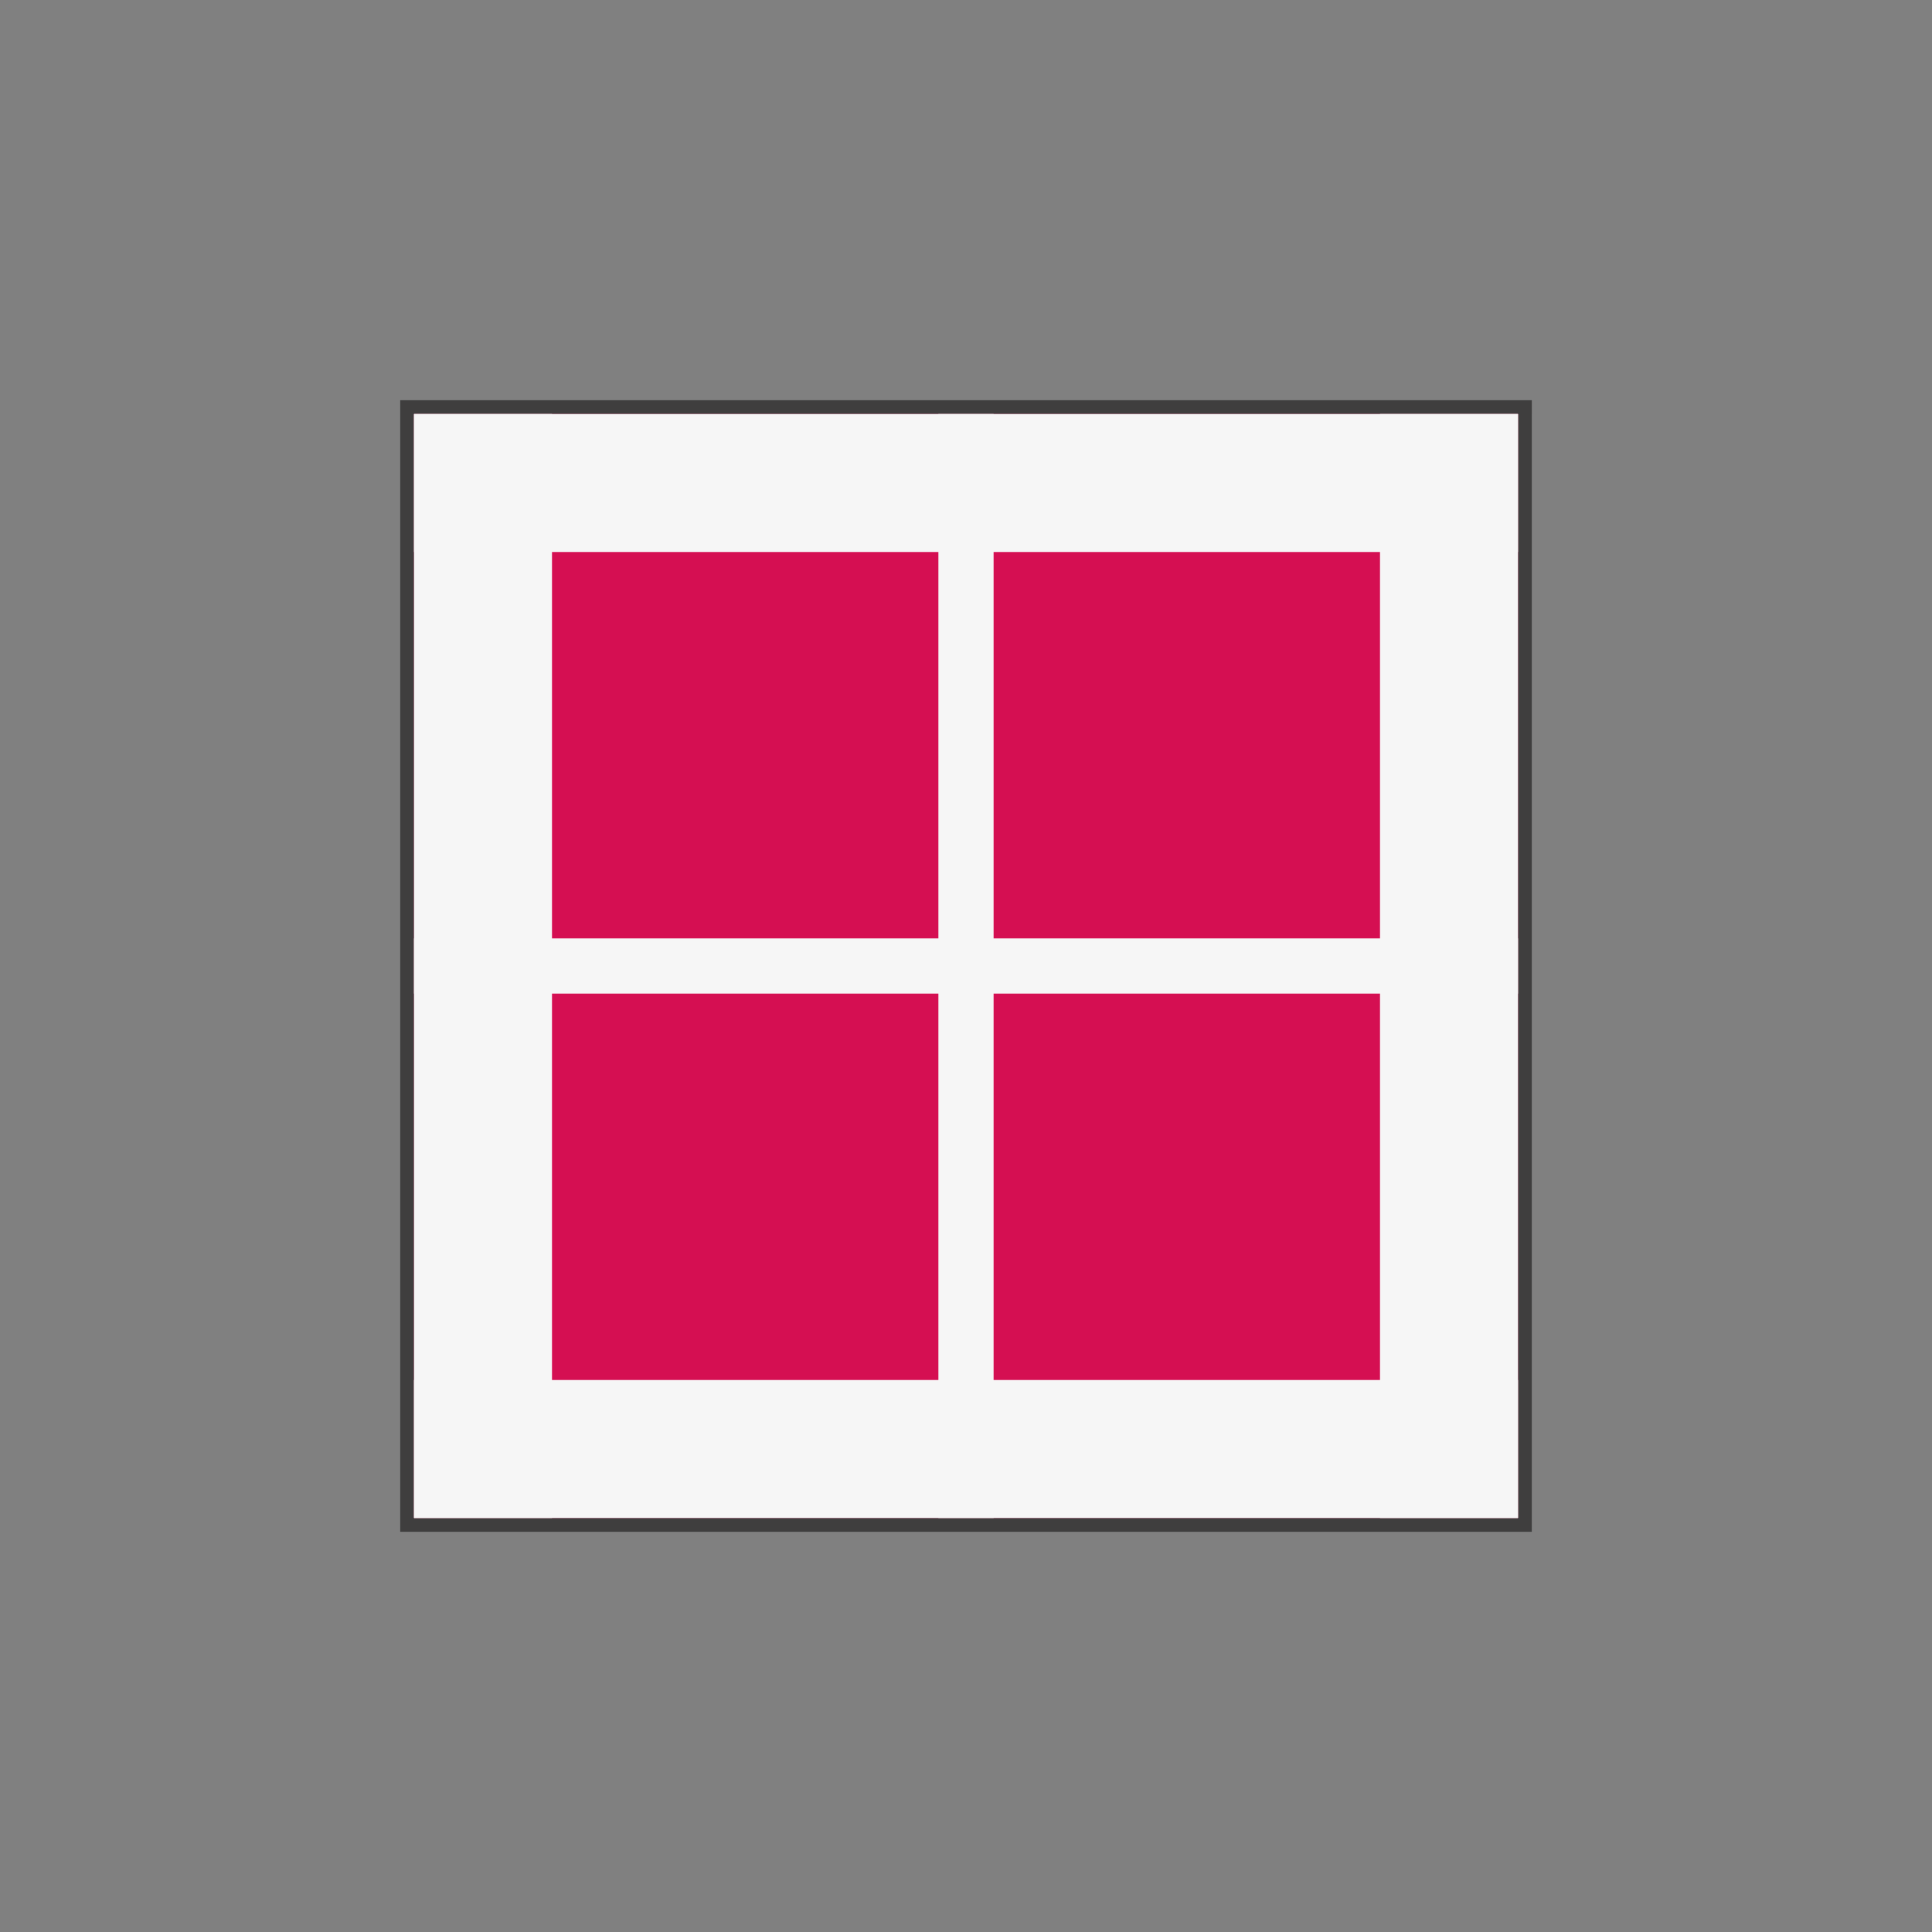
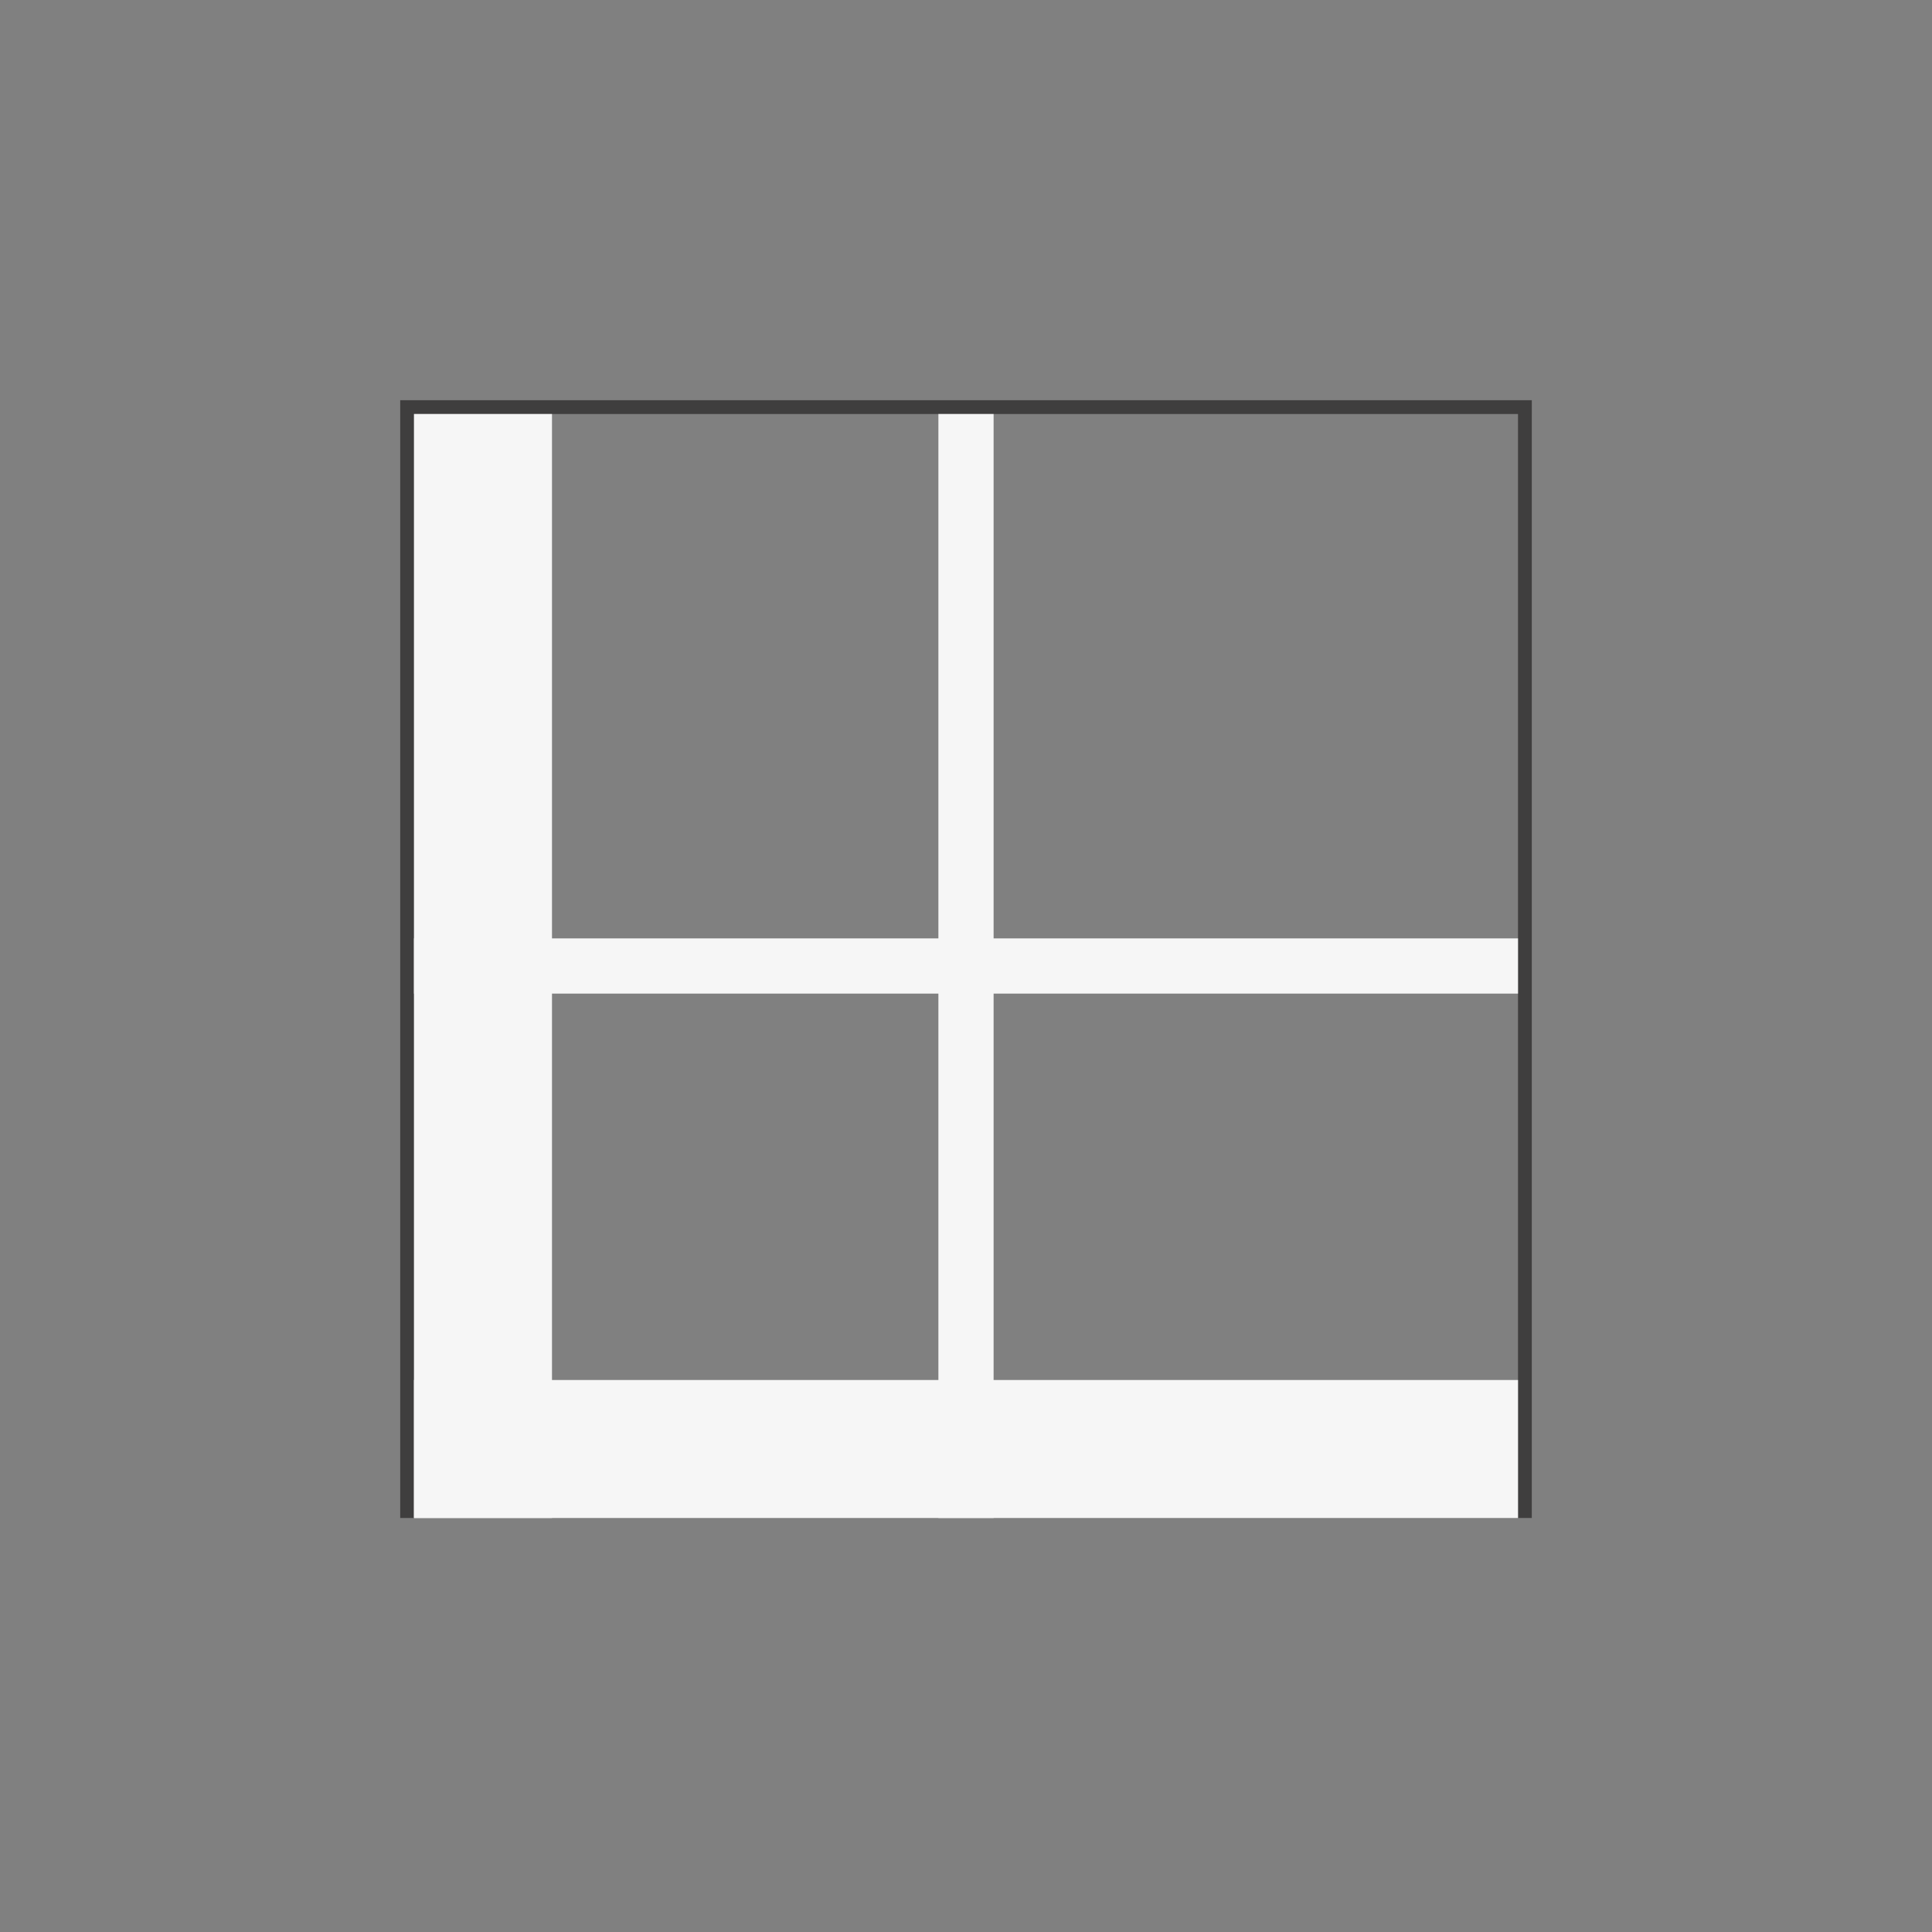
<svg xmlns="http://www.w3.org/2000/svg" viewBox="0 0 140 140">
  <rect x="0" y="0" width="140" height="140" fill="#808080" stroke="none" />
  <g>
    <g>
-       <rect x="29.5" y="29.5" fill="#D50F52" width="81" height="81" />
-       <path fill="#3F3E3E" d="M110,30v80H30V30H110 M111,29h-1H30h-1v1v80v1h1h80h1v-1V30V29L111,29z" />
+       <path fill="#3F3E3E" d="M110,30v80H30V30H110 M111,29h-1H30h-1v1v80h1h80h1v-1V30V29L111,29z" />
    </g>
    <rect x="30" y="100" fill="#F6F6F6" width="80" height="10" />
-     <rect x="30" y="30" fill="#F6F6F6" width="80" height="10" />
-     <rect x="65" y="65" transform="matrix(6.123234e-17 -1 1 6.123234e-17 35 175)" fill="#F6F6F6" width="80" height="10" />
    <rect x="-5" y="65" transform="matrix(6.123234e-17 -1 1 6.123234e-17 -35 105)" fill="#F6F6F6" width="80" height="10" />
    <rect x="30" y="68" fill="#F6F6F6" width="80" height="4" />
    <rect x="30" y="68" transform="matrix(6.123234e-17 -1 1 6.123234e-17 -1.818989e-12 140)" fill="#F6F6F6" width="80" height="4" />
  </g>
</svg>